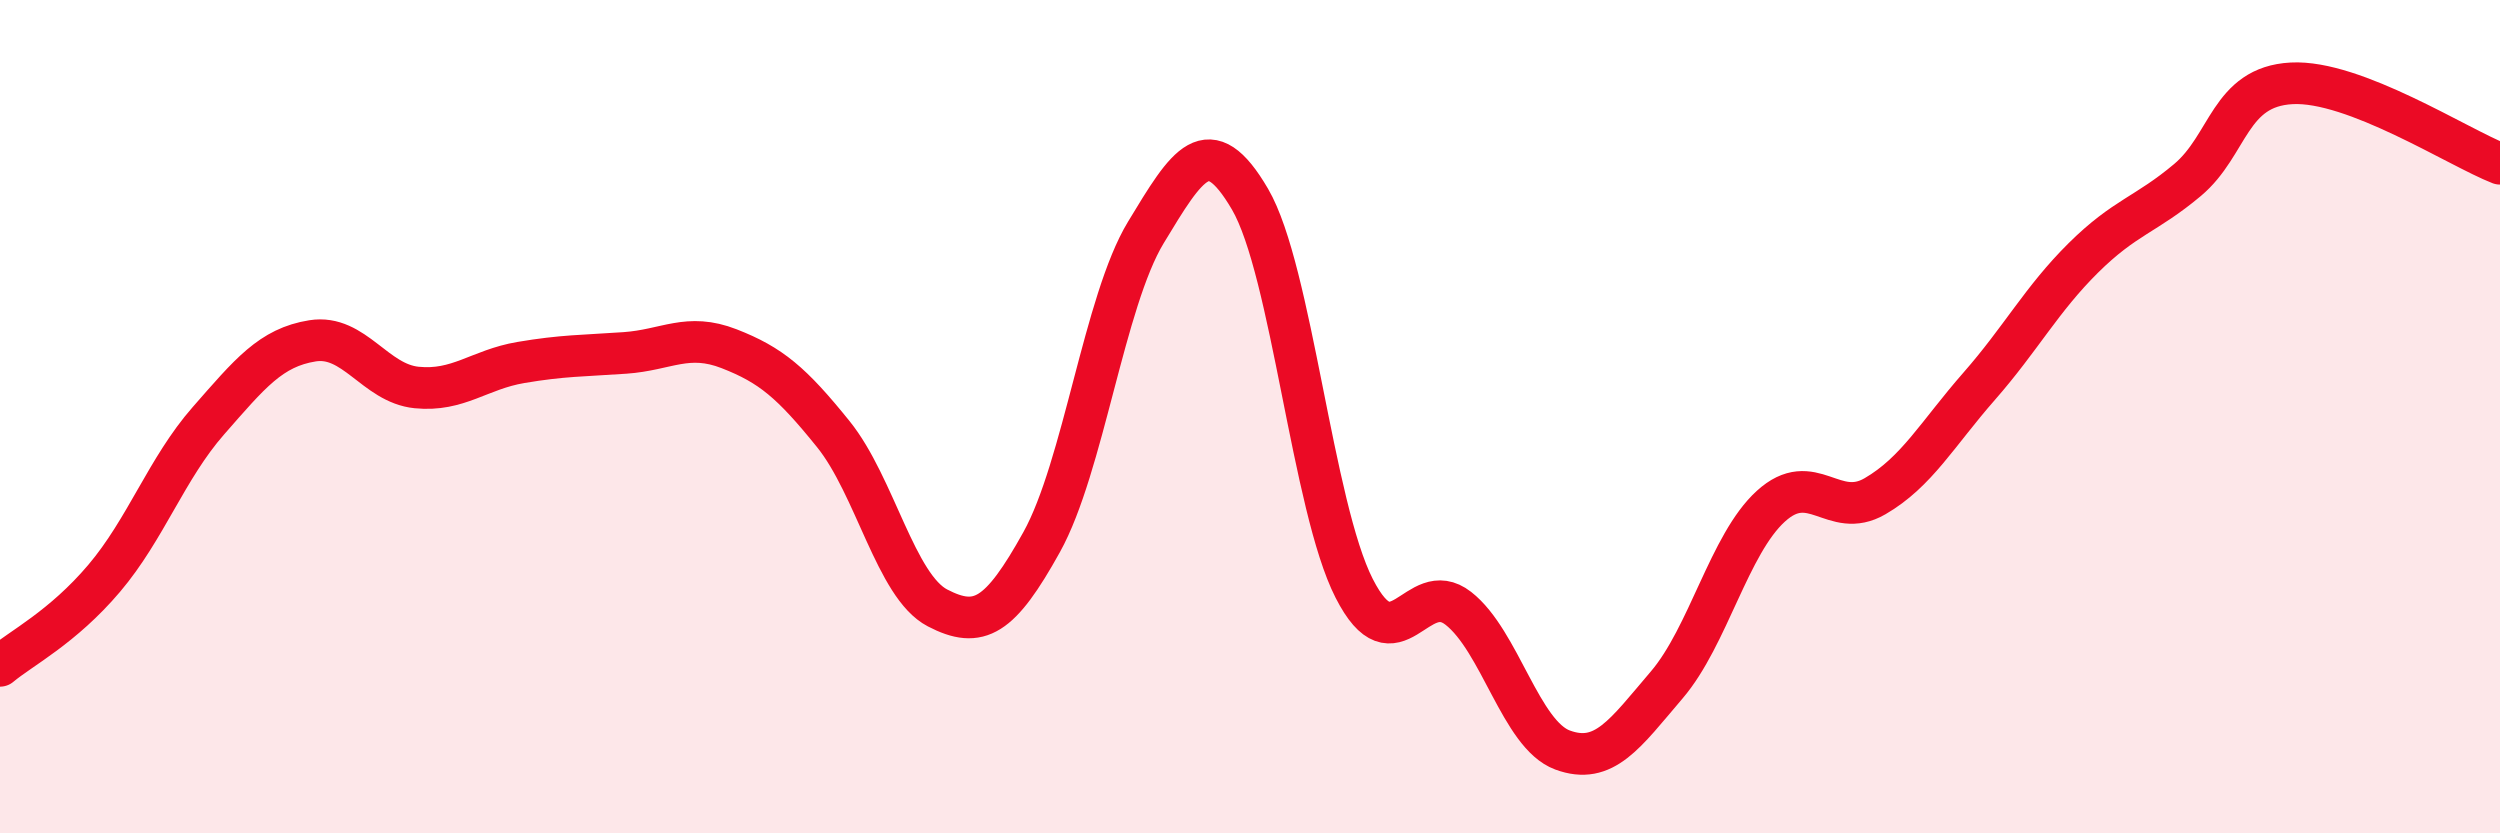
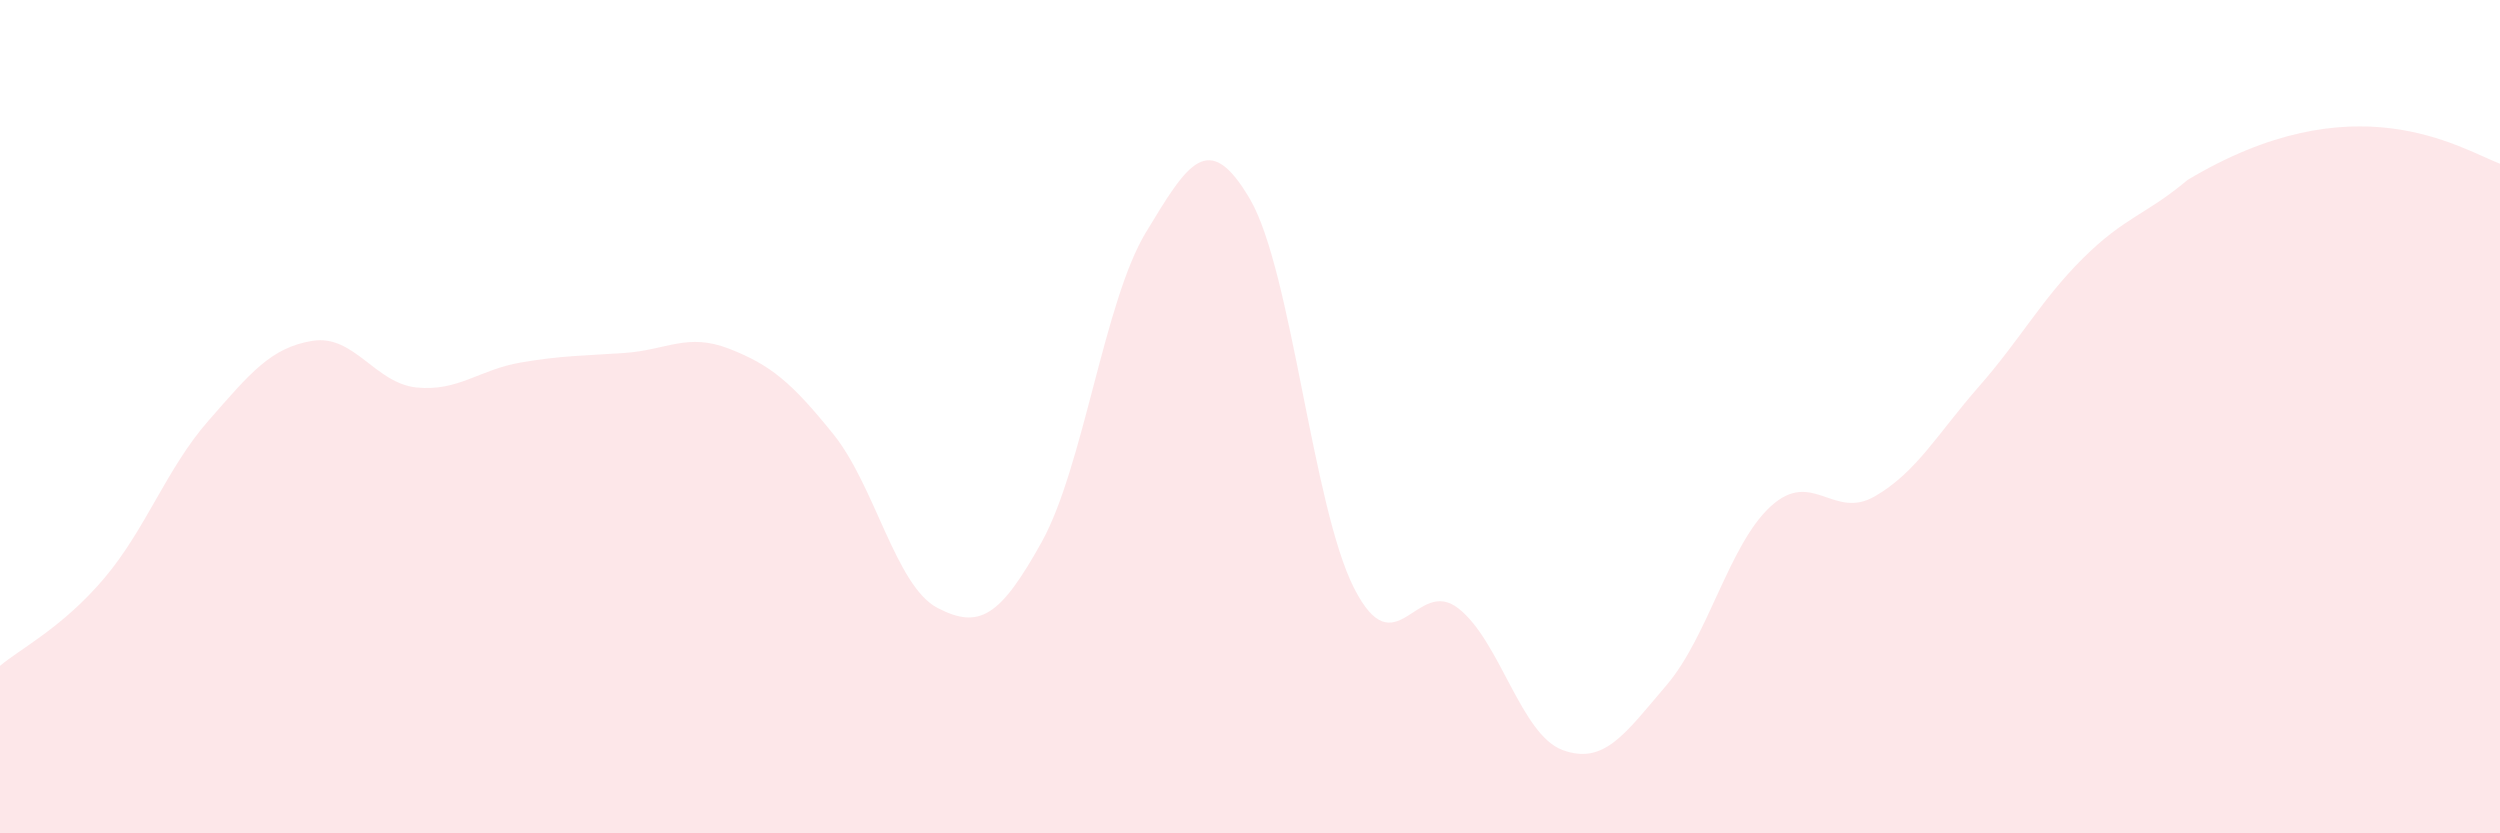
<svg xmlns="http://www.w3.org/2000/svg" width="60" height="20" viewBox="0 0 60 20">
-   <path d="M 0,15.98 C 0.5,15.56 1.5,15.06 2.5,13.88 C 3.5,12.7 4,11.24 5,10.1 C 6,8.96 6.5,8.34 7.5,8.18 C 8.5,8.02 9,9.2 10,9.3 C 11,9.4 11.5,8.87 12.5,8.7 C 13.5,8.53 14,8.54 15,8.47 C 16,8.4 16.5,7.98 17.5,8.37 C 18.5,8.76 19,9.18 20,10.42 C 21,11.66 21.5,14.07 22.5,14.59 C 23.5,15.11 24,14.81 25,13.01 C 26,11.21 26.5,7.23 27.5,5.58 C 28.5,3.93 29,3.07 30,4.78 C 31,6.49 31.5,12.16 32.5,14.12 C 33.5,16.08 34,13.82 35,14.6 C 36,15.38 36.5,17.63 37.5,18 C 38.5,18.37 39,17.61 40,16.44 C 41,15.27 41.5,13.06 42.5,12.15 C 43.5,11.24 44,12.49 45,11.91 C 46,11.33 46.5,10.41 47.5,9.27 C 48.5,8.13 49,7.18 50,6.19 C 51,5.2 51.5,5.16 52.5,4.32 C 53.5,3.48 53.5,2.08 55,2 C 56.5,1.92 59,3.54 60,3.93L60 20L0 20Z" fill="#EB0A25" opacity="0.1" stroke-linecap="round" stroke-linejoin="round" />
-   <path d="M 0,15.98 C 0.5,15.56 1.5,15.06 2.5,13.88 C 3.5,12.7 4,11.24 5,10.1 C 6,8.96 6.5,8.34 7.5,8.18 C 8.5,8.02 9,9.2 10,9.3 C 11,9.4 11.5,8.87 12.5,8.7 C 13.5,8.53 14,8.54 15,8.47 C 16,8.4 16.5,7.98 17.5,8.37 C 18.5,8.76 19,9.18 20,10.42 C 21,11.66 21.5,14.07 22.5,14.59 C 23.5,15.11 24,14.81 25,13.01 C 26,11.21 26.5,7.23 27.5,5.58 C 28.5,3.93 29,3.07 30,4.78 C 31,6.49 31.5,12.16 32.5,14.12 C 33.5,16.08 34,13.82 35,14.6 C 36,15.38 36.5,17.63 37.5,18 C 38.5,18.37 39,17.61 40,16.44 C 41,15.27 41.5,13.06 42.5,12.15 C 43.5,11.24 44,12.49 45,11.91 C 46,11.33 46.5,10.41 47.5,9.27 C 48.5,8.13 49,7.18 50,6.19 C 51,5.2 51.5,5.16 52.5,4.32 C 53.5,3.48 53.5,2.08 55,2 C 56.5,1.92 59,3.54 60,3.93" stroke="#EB0A25" stroke-width="1" fill="none" stroke-linecap="round" stroke-linejoin="round" />
+   <path d="M 0,15.98 C 0.5,15.56 1.5,15.06 2.5,13.88 C 3.5,12.7 4,11.24 5,10.1 C 6,8.96 6.5,8.34 7.5,8.18 C 8.5,8.02 9,9.2 10,9.3 C 11,9.4 11.5,8.87 12.5,8.7 C 13.5,8.53 14,8.54 15,8.47 C 16,8.4 16.5,7.98 17.5,8.37 C 18.5,8.76 19,9.18 20,10.42 C 21,11.66 21.5,14.07 22.5,14.59 C 23.5,15.11 24,14.81 25,13.01 C 26,11.21 26.5,7.23 27.5,5.58 C 28.5,3.93 29,3.07 30,4.78 C 31,6.49 31.5,12.16 32.5,14.12 C 33.5,16.08 34,13.82 35,14.6 C 36,15.38 36.5,17.63 37.5,18 C 38.5,18.37 39,17.61 40,16.44 C 41,15.27 41.5,13.06 42.5,12.15 C 43.5,11.24 44,12.49 45,11.91 C 46,11.33 46.5,10.41 47.5,9.27 C 48.5,8.13 49,7.18 50,6.19 C 51,5.2 51.5,5.16 52.5,4.32 C 56.5,1.92 59,3.54 60,3.93L60 20L0 20Z" fill="#EB0A25" opacity="0.1" stroke-linecap="round" stroke-linejoin="round" />
</svg>